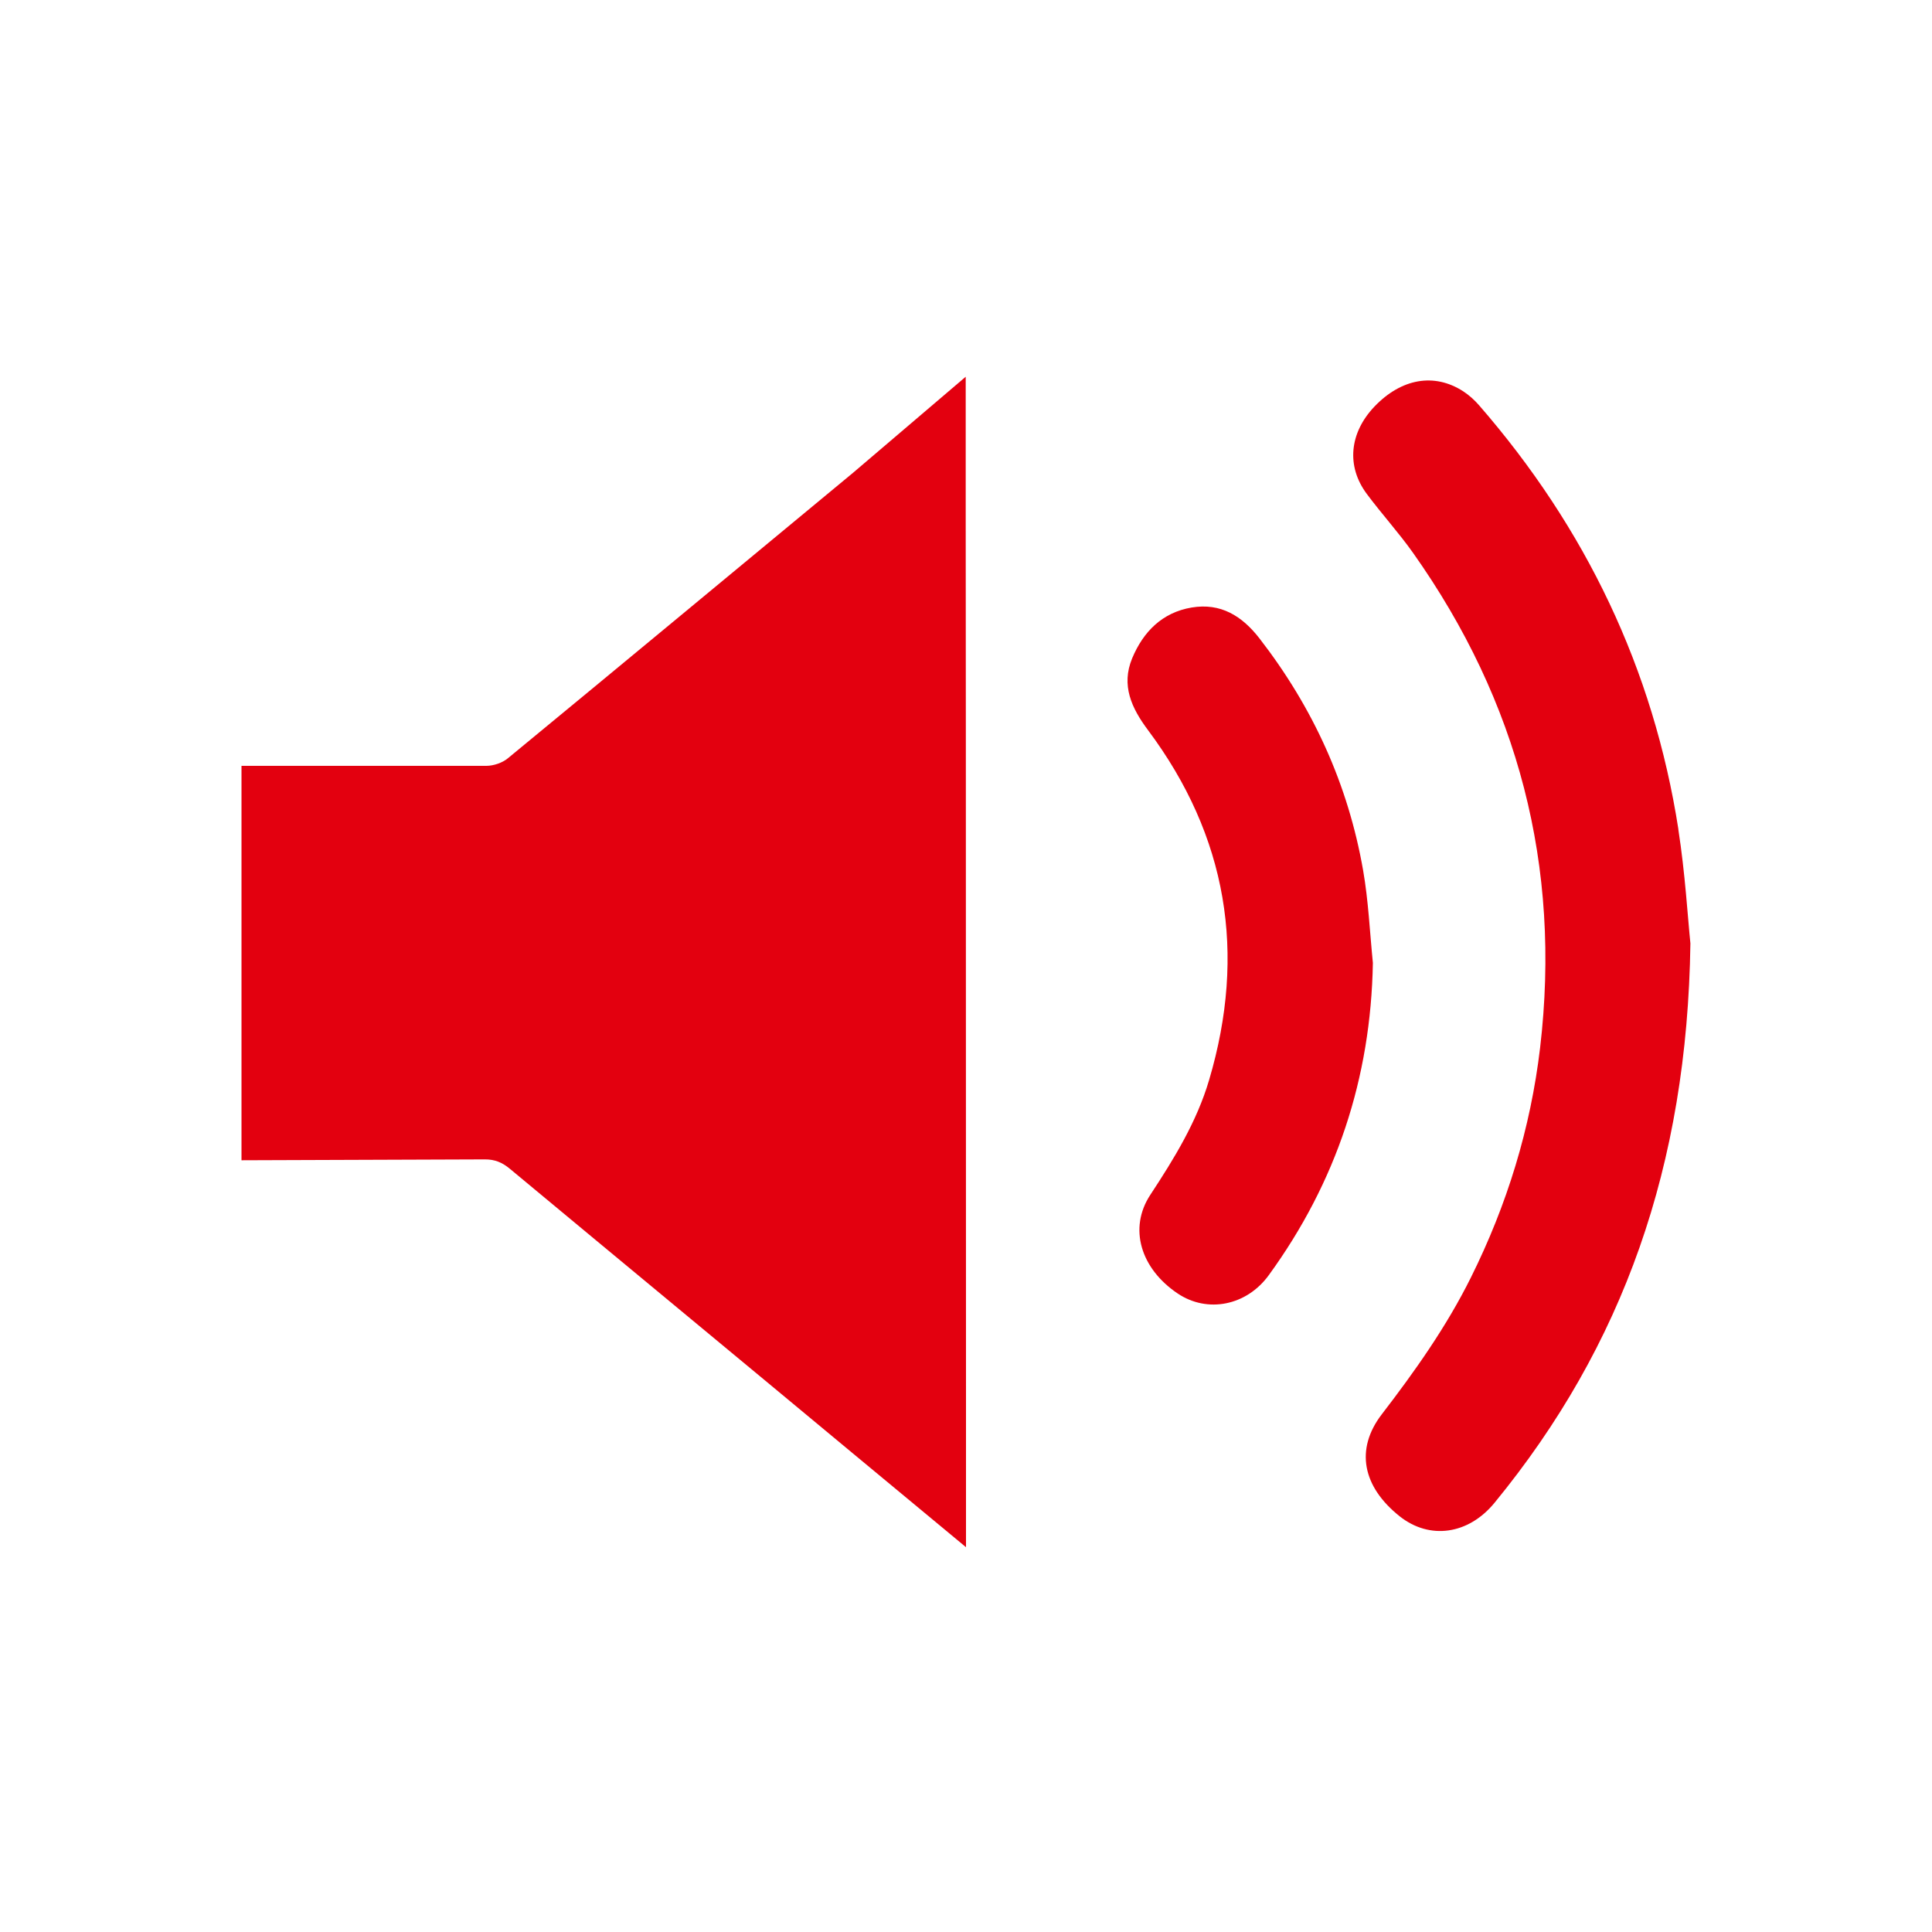
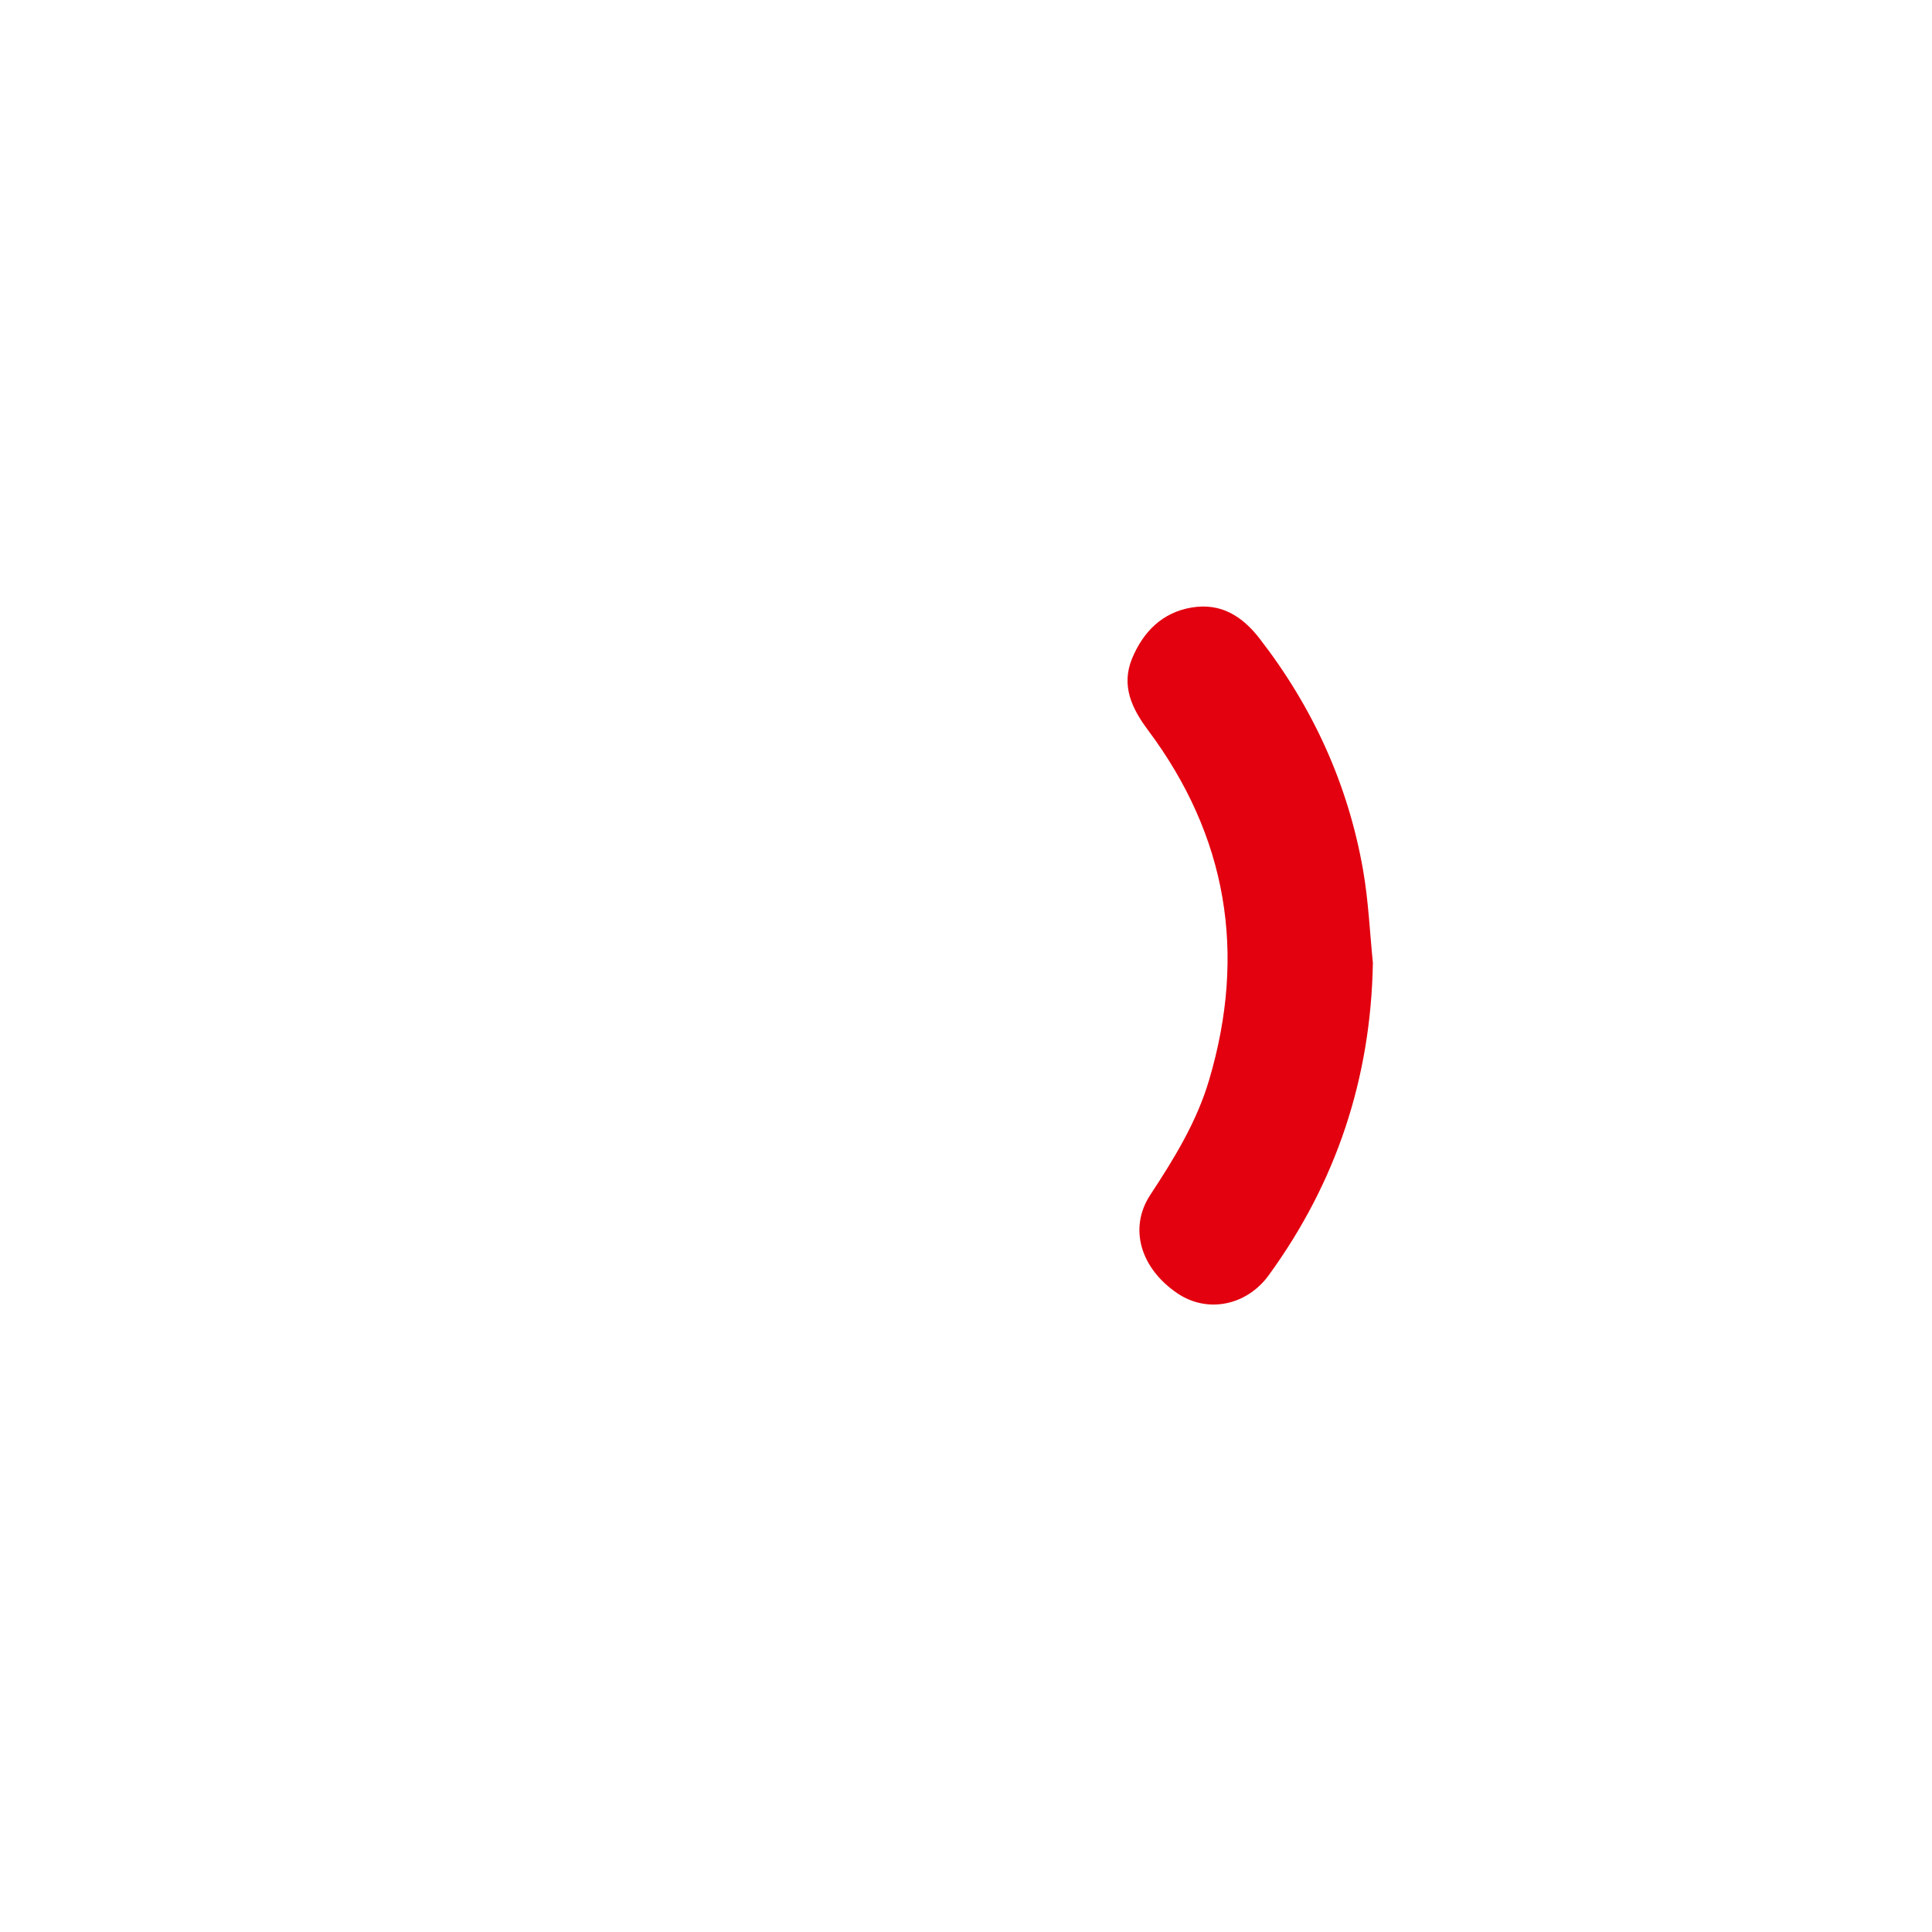
<svg xmlns="http://www.w3.org/2000/svg" id="audio" viewBox="0 0 200 200">
  <defs>
    <style> .cls-1 { fill: #e3000f; stroke-width: 0px; } </style>
  </defs>
-   <path class="cls-1" d="m173.75,85.87c-2.59-16.64-9.61-31.24-20.65-43.93-.47-.54-1.04-1.05-1.64-1.44-3-1.93-6.41-1.32-9.19,1.6-2.58,2.72-2.92,6.16-.78,9.03,1.54,2.07,3.29,3.99,4.78,6.09,10.9,15.4,15.37,32.47,13.16,51.25-.99,8.35-3.42,16.25-7.16,23.77-2.53,5.09-5.78,9.68-9.23,14.17-2.77,3.61-2.01,7.49,1.87,10.57,3.09,2.44,7.1,1.89,9.81-1.42,13.31-16.24,19.94-34.91,20.27-57.9-.27-2.6-.54-7.24-1.25-11.8Z" />
  <path class="cls-1" d="m141.11,90.1c-1.55-8.88-5.19-16.86-10.72-24-1.82-2.35-4.03-3.71-7.03-3.21-3.04.51-5.01,2.5-6.16,5.26-1.16,2.8-.06,5.16,1.64,7.43,8.21,10.99,10.21,23.1,6.33,36.21-1.28,4.34-3.62,8.14-6.09,11.9-2.27,3.45-1.01,7.63,2.83,10.21,3.08,2.07,7.13,1.27,9.43-1.89,7-9.63,10.57-20.4,10.78-32.33-.32-3.2-.46-6.42-1.01-9.58Z" />
-   <path class="cls-1" d="m99.97,39l-11.66,9.94c-11.91,9.85-23.8,19.73-35.74,29.56-.57.47-1.46.77-2.2.78h-25.37v40.83l25.17-.09c1.06-.01,1.83.32,2.62.98,11.81,9.82,23.66,19.61,35.47,29.43l11.71,9.71v.03s0-.03,0-.03l.03.03v-15.35c-.02-30.11,0-60.21-.03-90.32v-15.51Z" />
</svg>